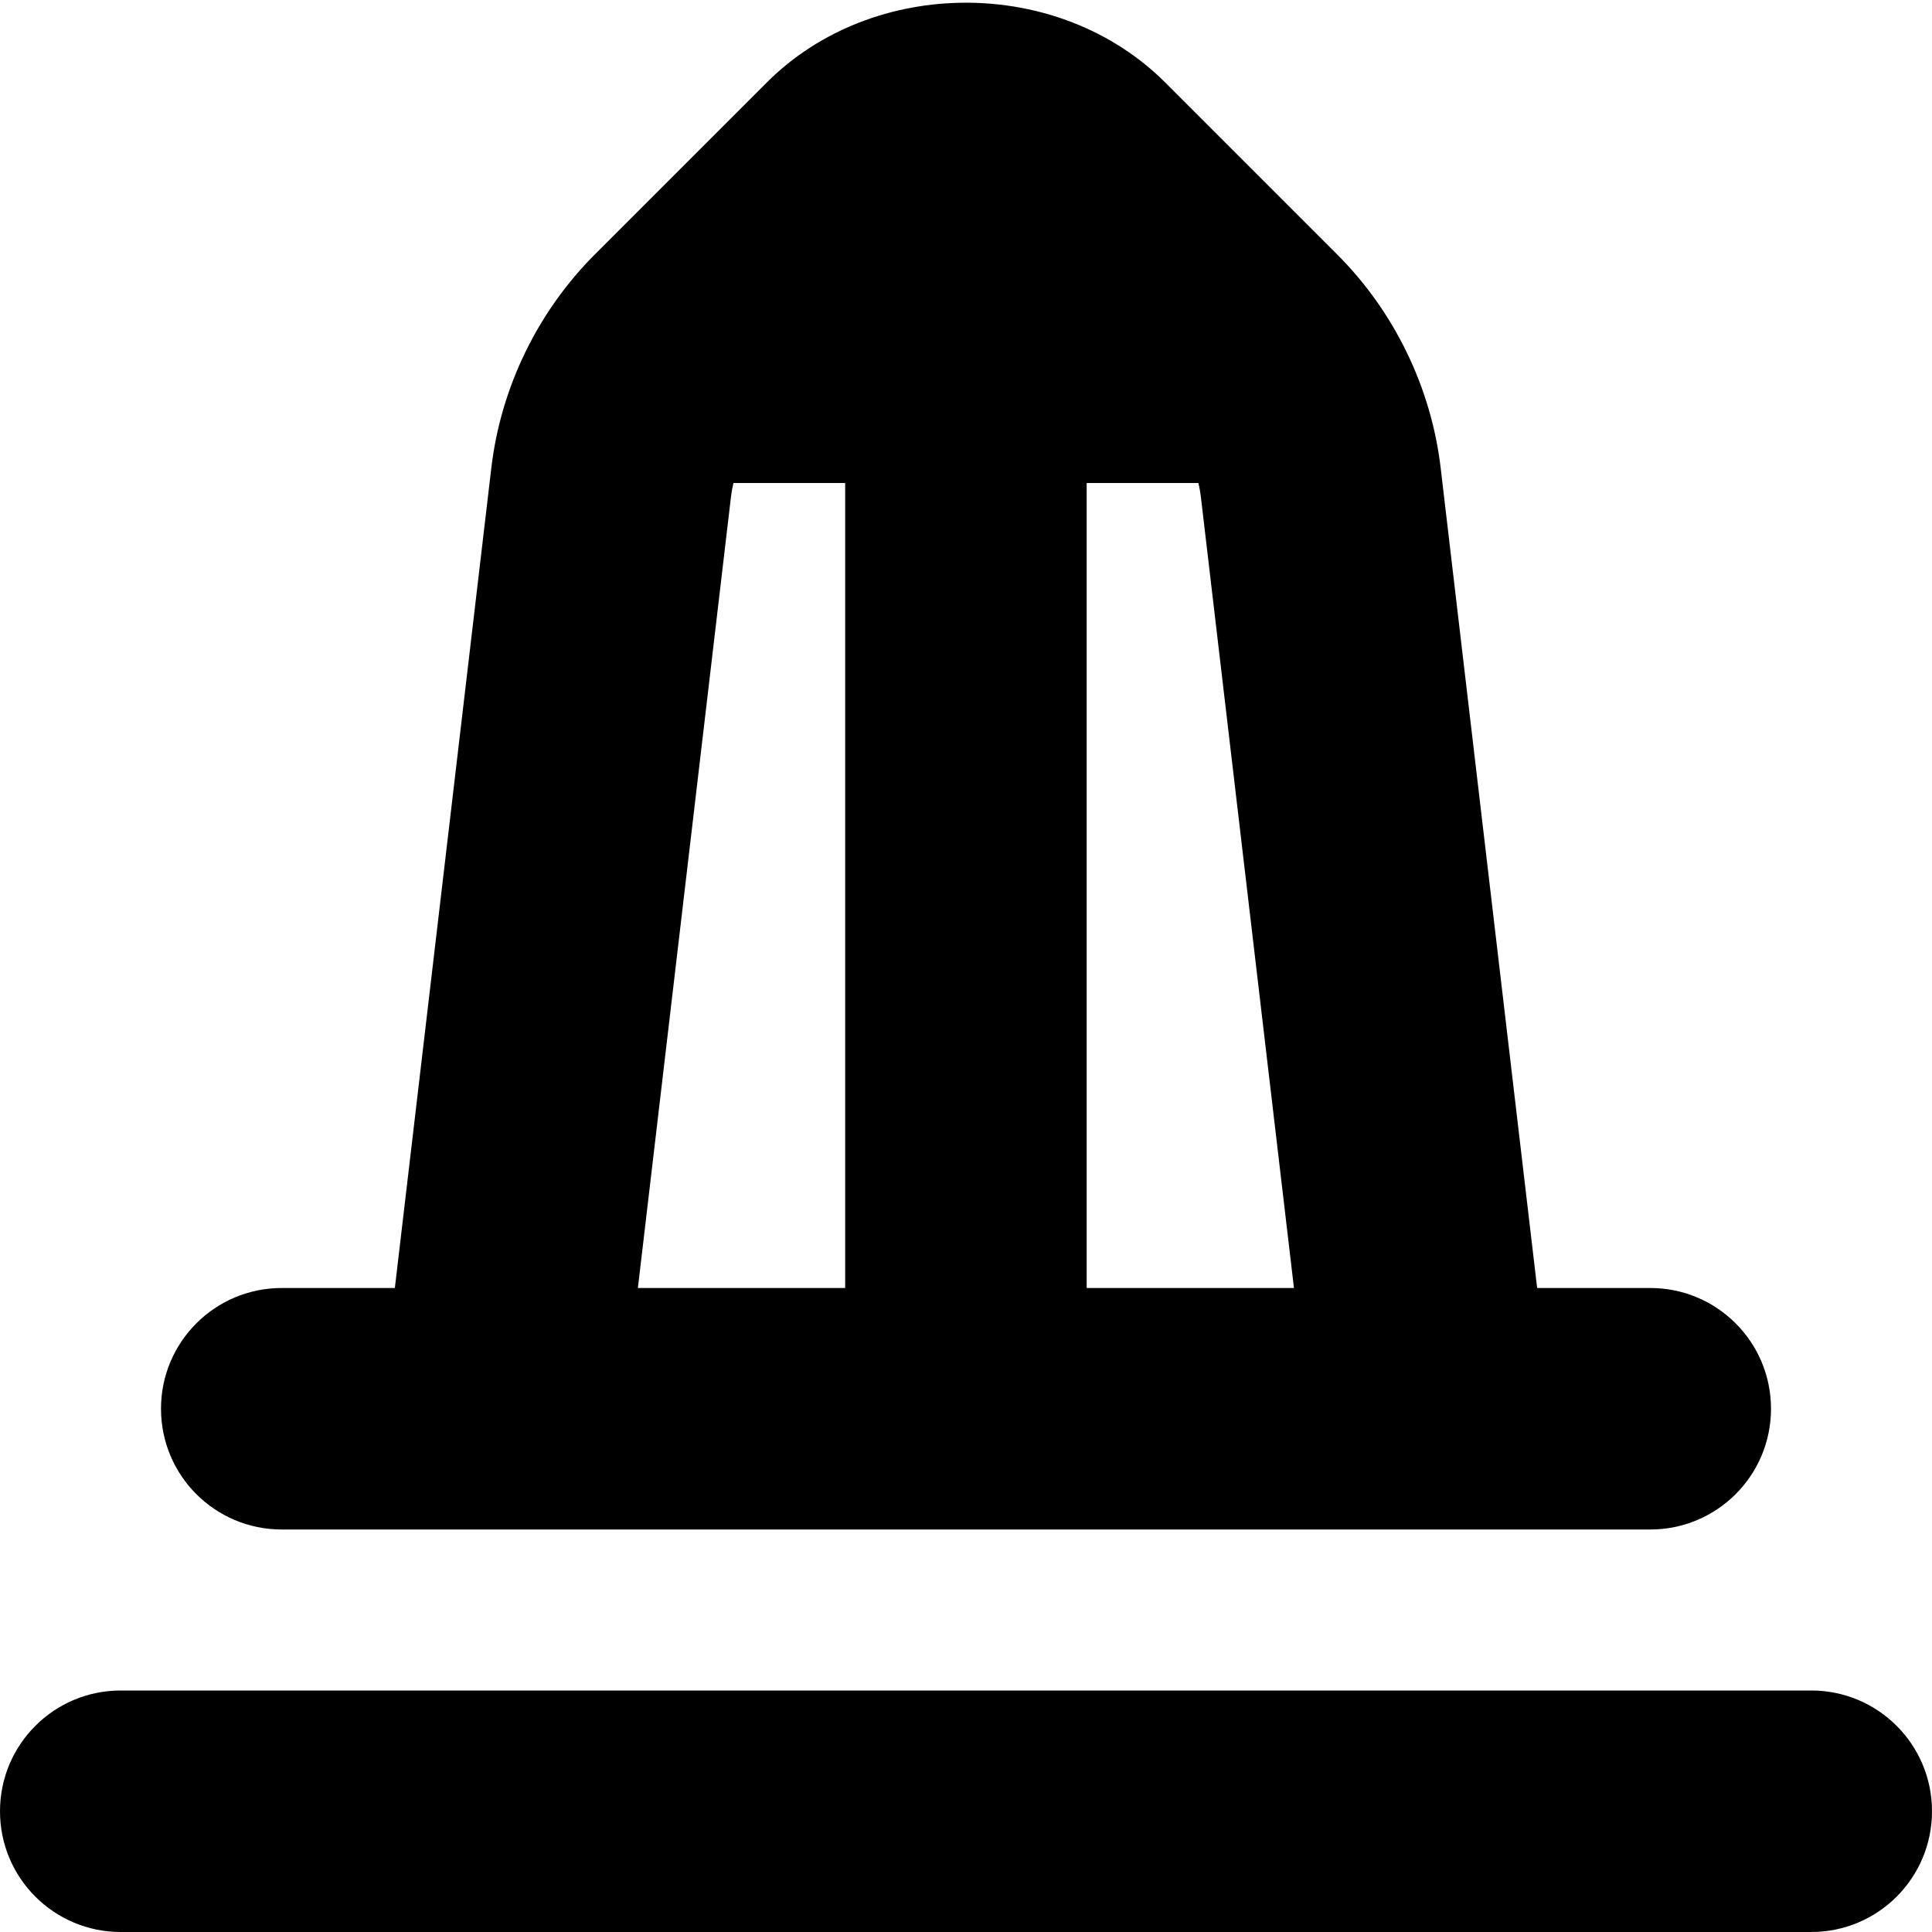
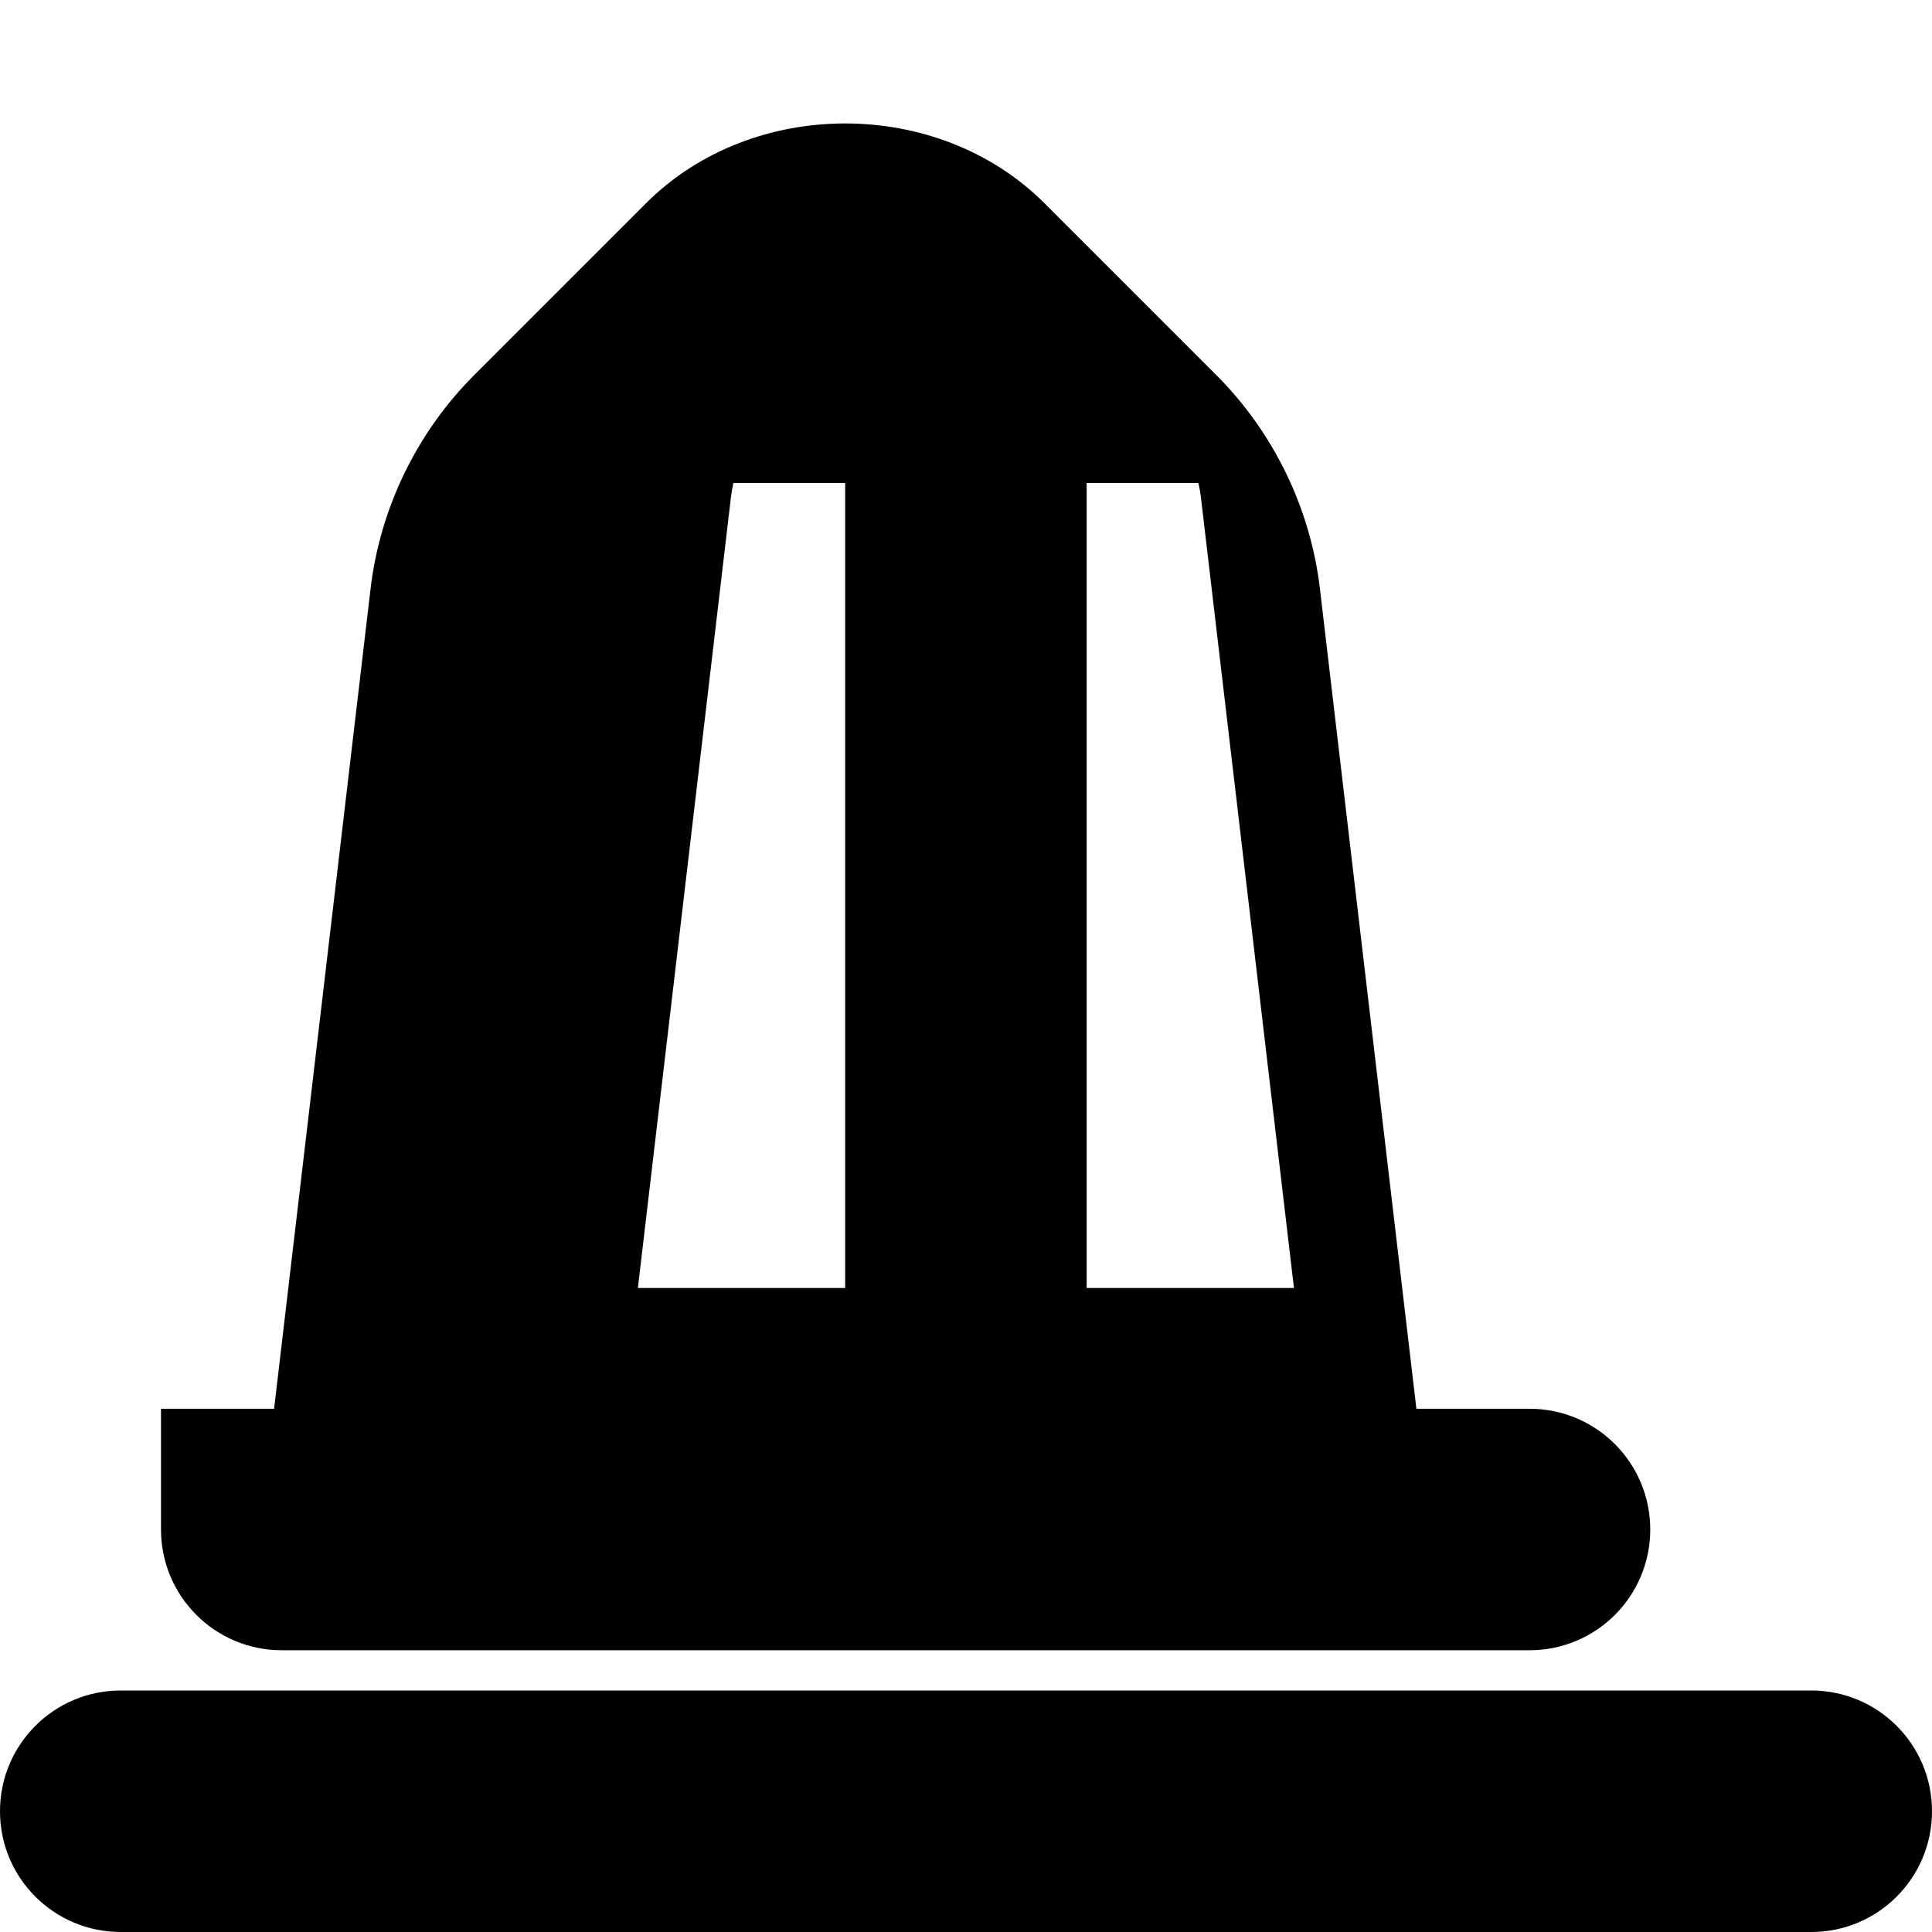
<svg xmlns="http://www.w3.org/2000/svg" id="Layer_1" data-name="Layer 1" viewBox="0 0 24 24" width="512" height="512">
-   <path d="M24,22.5c0,.829-.671,1.5-1.5,1.5H1.5c-.829,0-1.5-.671-1.5-1.5s.671-1.5,1.5-1.5H22.5c.829,0,1.5,.671,1.5,1.5ZM2,17.5c0-.829,.671-1.5,1.5-1.5h1.405l1.198-10.184c.117-1,.575-1.944,1.287-2.656l2.135-2.135c1.321-1.322,3.627-1.322,4.95,0l2.135,2.135c.712,.712,1.17,1.656,1.287,2.657l1.198,10.183h1.405c.829,0,1.5,.671,1.5,1.5s-.671,1.5-1.5,1.5H3.5c-.829,0-1.5-.671-1.5-1.5Zm14.074-1.5l-1.157-9.833c-.007-.056-.017-.112-.03-.167h-1.388v10h2.574Zm-8.149,0h2.574V6h-1.388c-.013,.055-.023,.11-.03,.167l-1.157,9.833Z" />
+   <path d="M24,22.5c0,.829-.671,1.5-1.5,1.5H1.5c-.829,0-1.5-.671-1.5-1.5s.671-1.5,1.5-1.5H22.5c.829,0,1.5,.671,1.5,1.5ZM2,17.5h1.405l1.198-10.184c.117-1,.575-1.944,1.287-2.656l2.135-2.135c1.321-1.322,3.627-1.322,4.95,0l2.135,2.135c.712,.712,1.17,1.656,1.287,2.657l1.198,10.183h1.405c.829,0,1.5,.671,1.5,1.5s-.671,1.5-1.5,1.5H3.5c-.829,0-1.5-.671-1.5-1.5Zm14.074-1.5l-1.157-9.833c-.007-.056-.017-.112-.03-.167h-1.388v10h2.574Zm-8.149,0h2.574V6h-1.388c-.013,.055-.023,.11-.03,.167l-1.157,9.833Z" />
</svg>